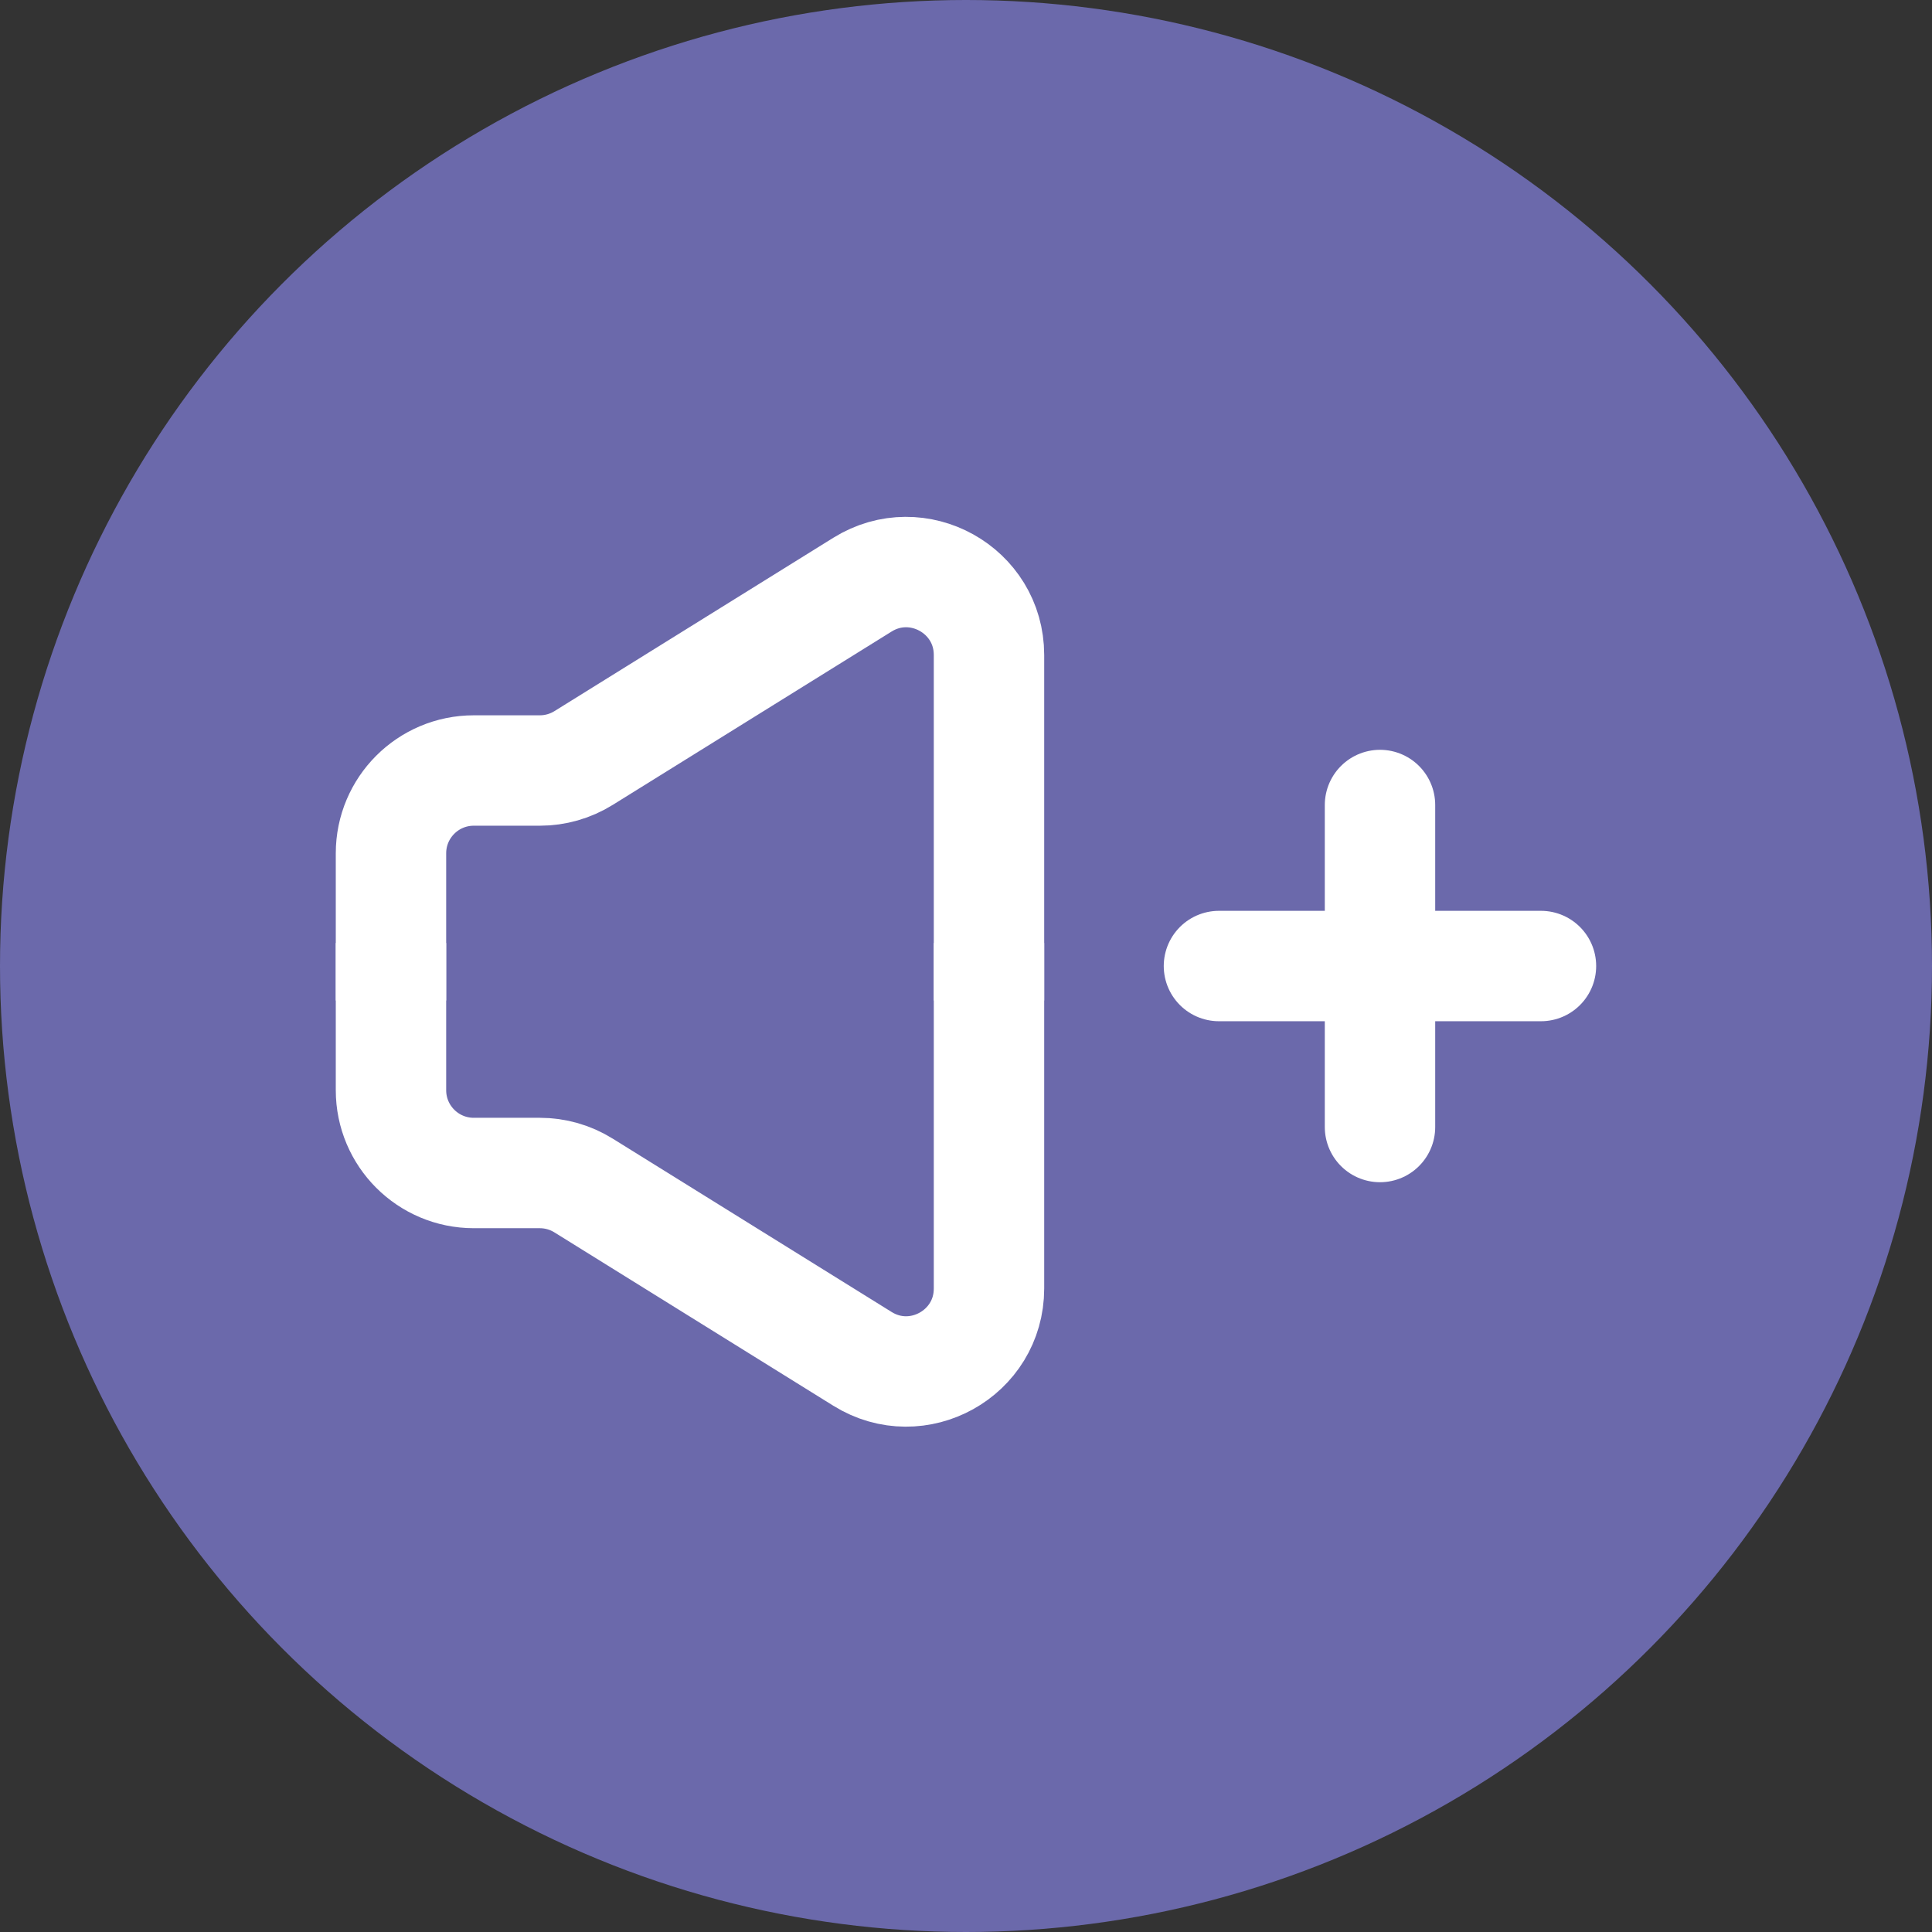
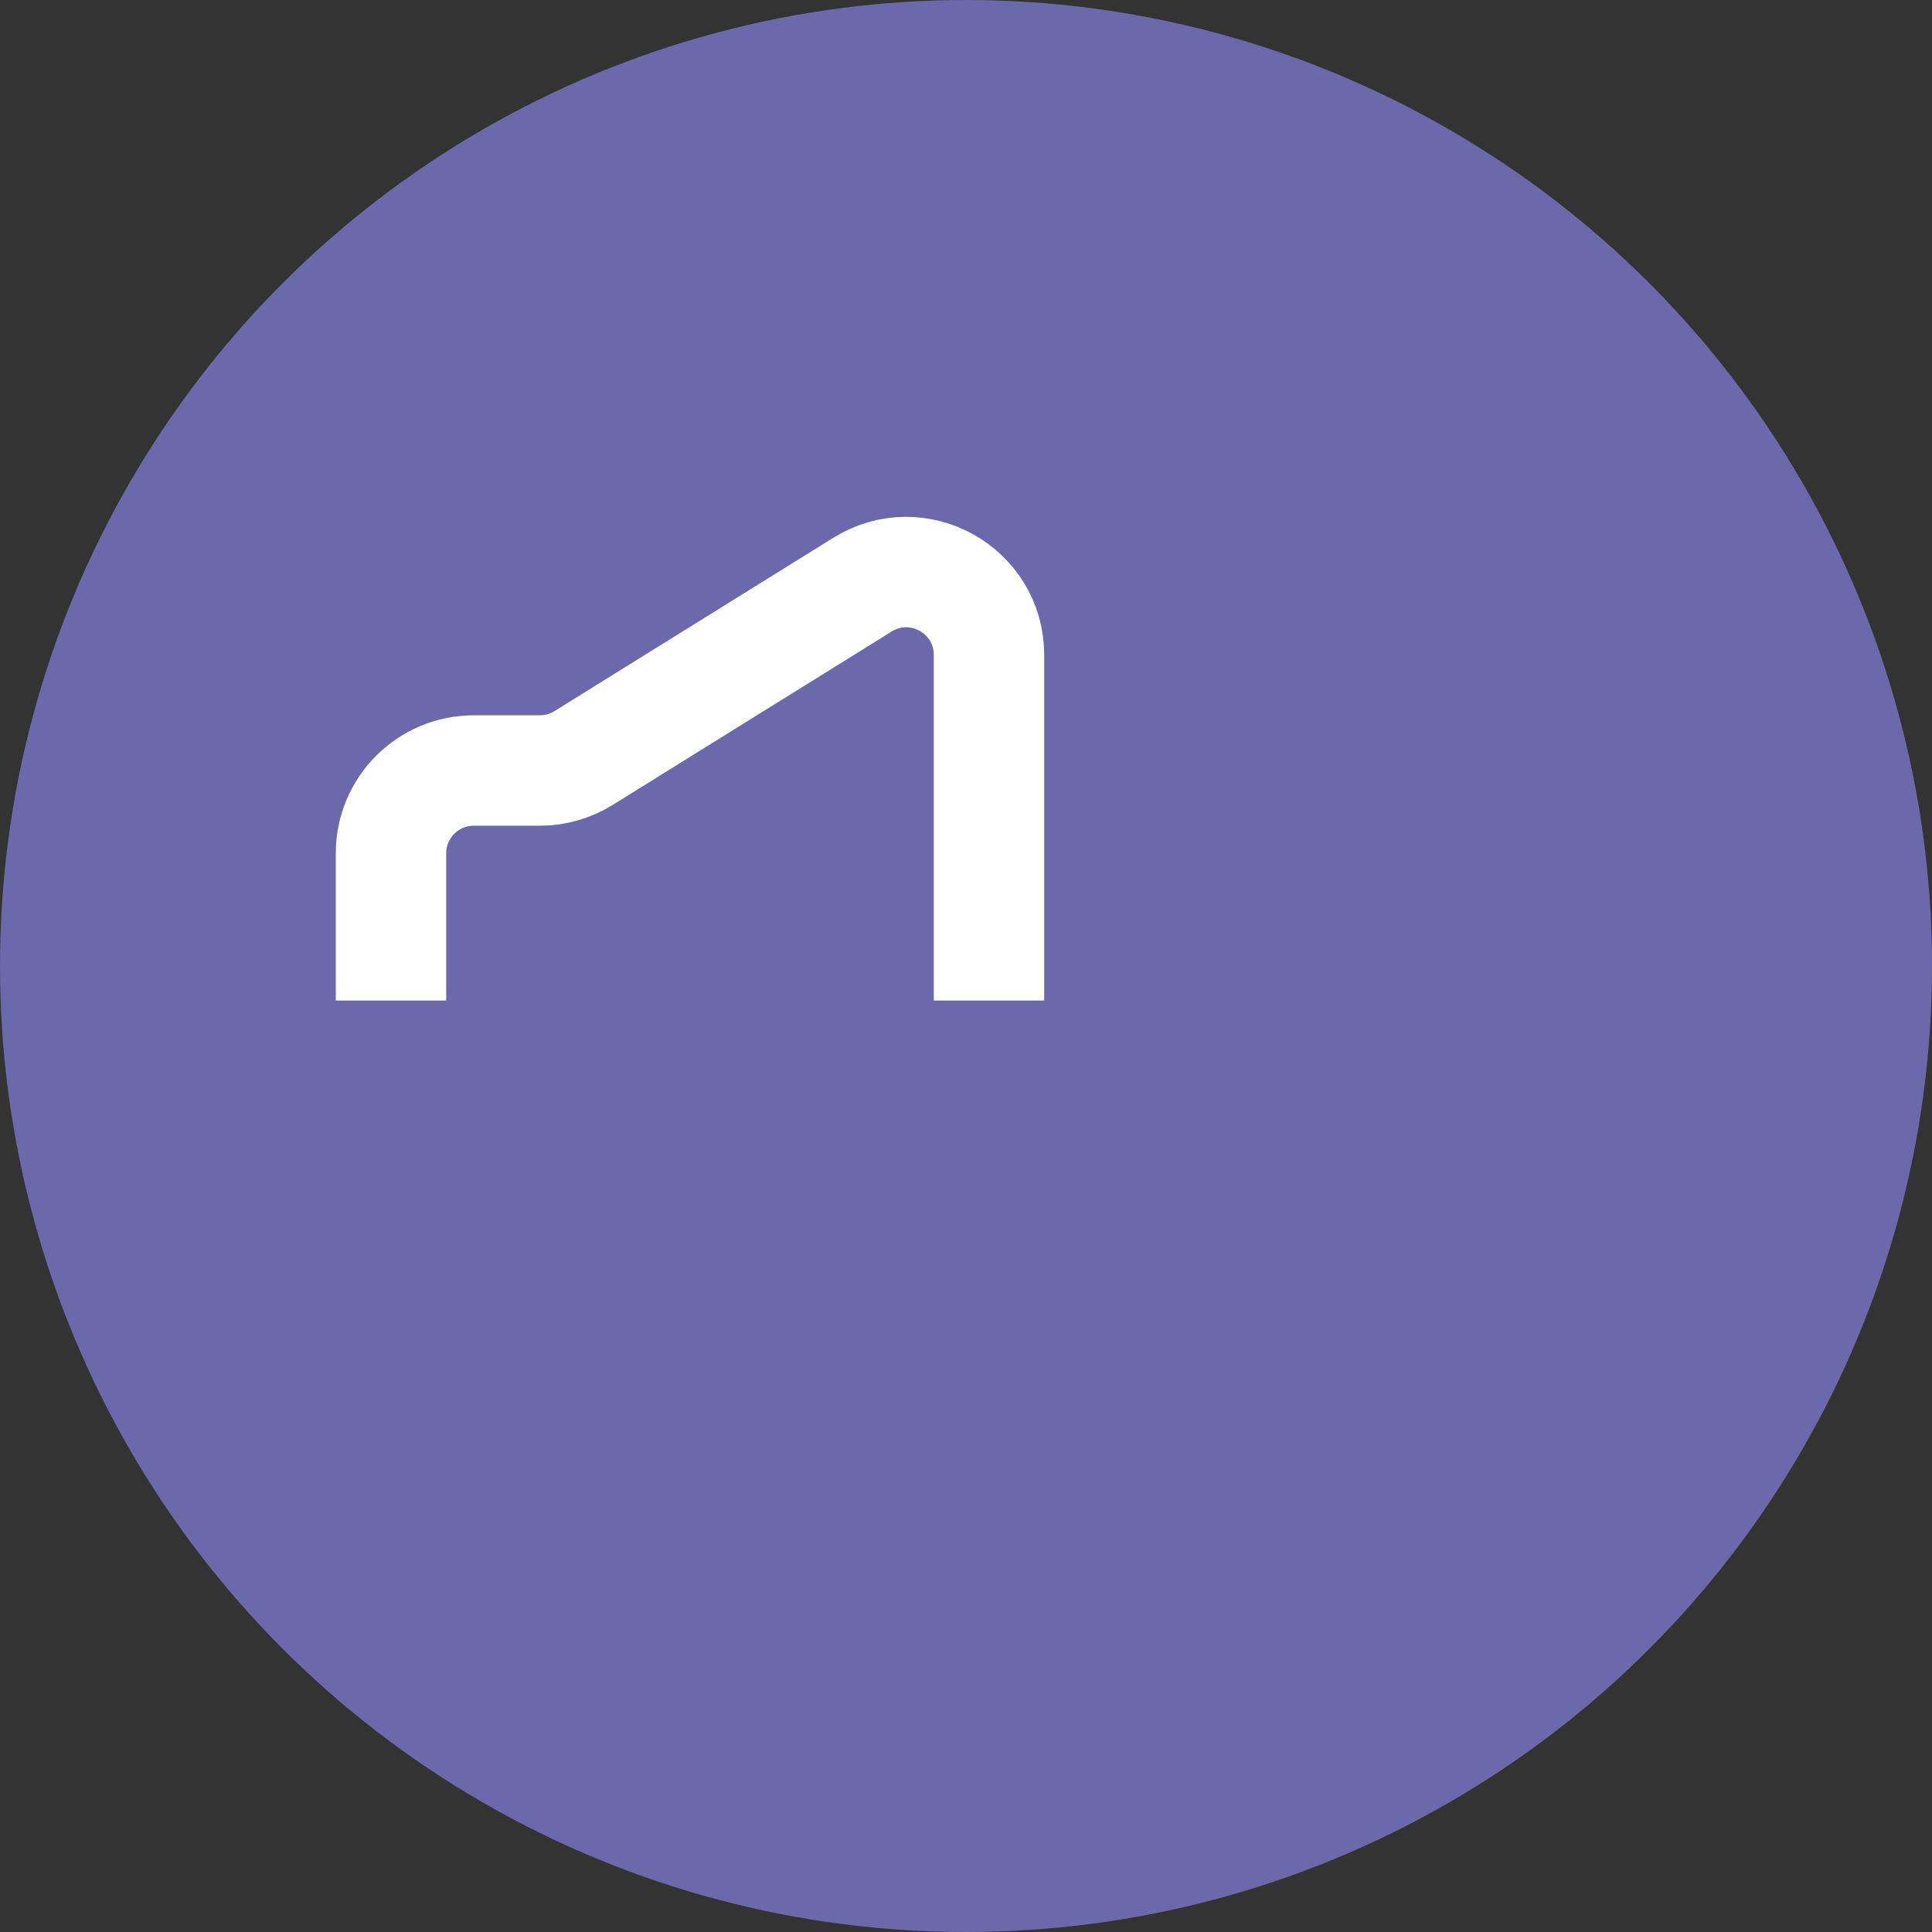
<svg xmlns="http://www.w3.org/2000/svg" width="70" height="70" viewBox="0 0 70 70" fill="none">
  <rect x="0" y="0" width="70" height="70" fill="#333333" stroke="none" />
  <circle cx="35" cy="35" r="35" fill="#6B69AB" />
-   <path d="M14.166 34.167V39.5C14.166 41.157 15.509 42.5 17.166 42.5H19.56C20.119 42.5 20.668 42.657 21.143 42.953L31.249 49.234C33.247 50.477 35.833 49.039 35.833 46.686V34.167" stroke="white" stroke-width="4" />
  <path d="M14.166 36.25V30.917C14.166 29.26 15.509 27.917 17.166 27.917H19.56C20.119 27.917 20.668 27.76 21.143 27.465L31.249 21.183C33.247 19.941 35.833 21.378 35.833 23.731V36.25" stroke="white" stroke-width="4" />
-   <path d="M50 29.167V40.834" stroke="white" stroke-width="4" stroke-linecap="round" />
-   <path d="M55.832 35.001L44.165 35.001" stroke="white" stroke-width="4" stroke-linecap="round" />
</svg>